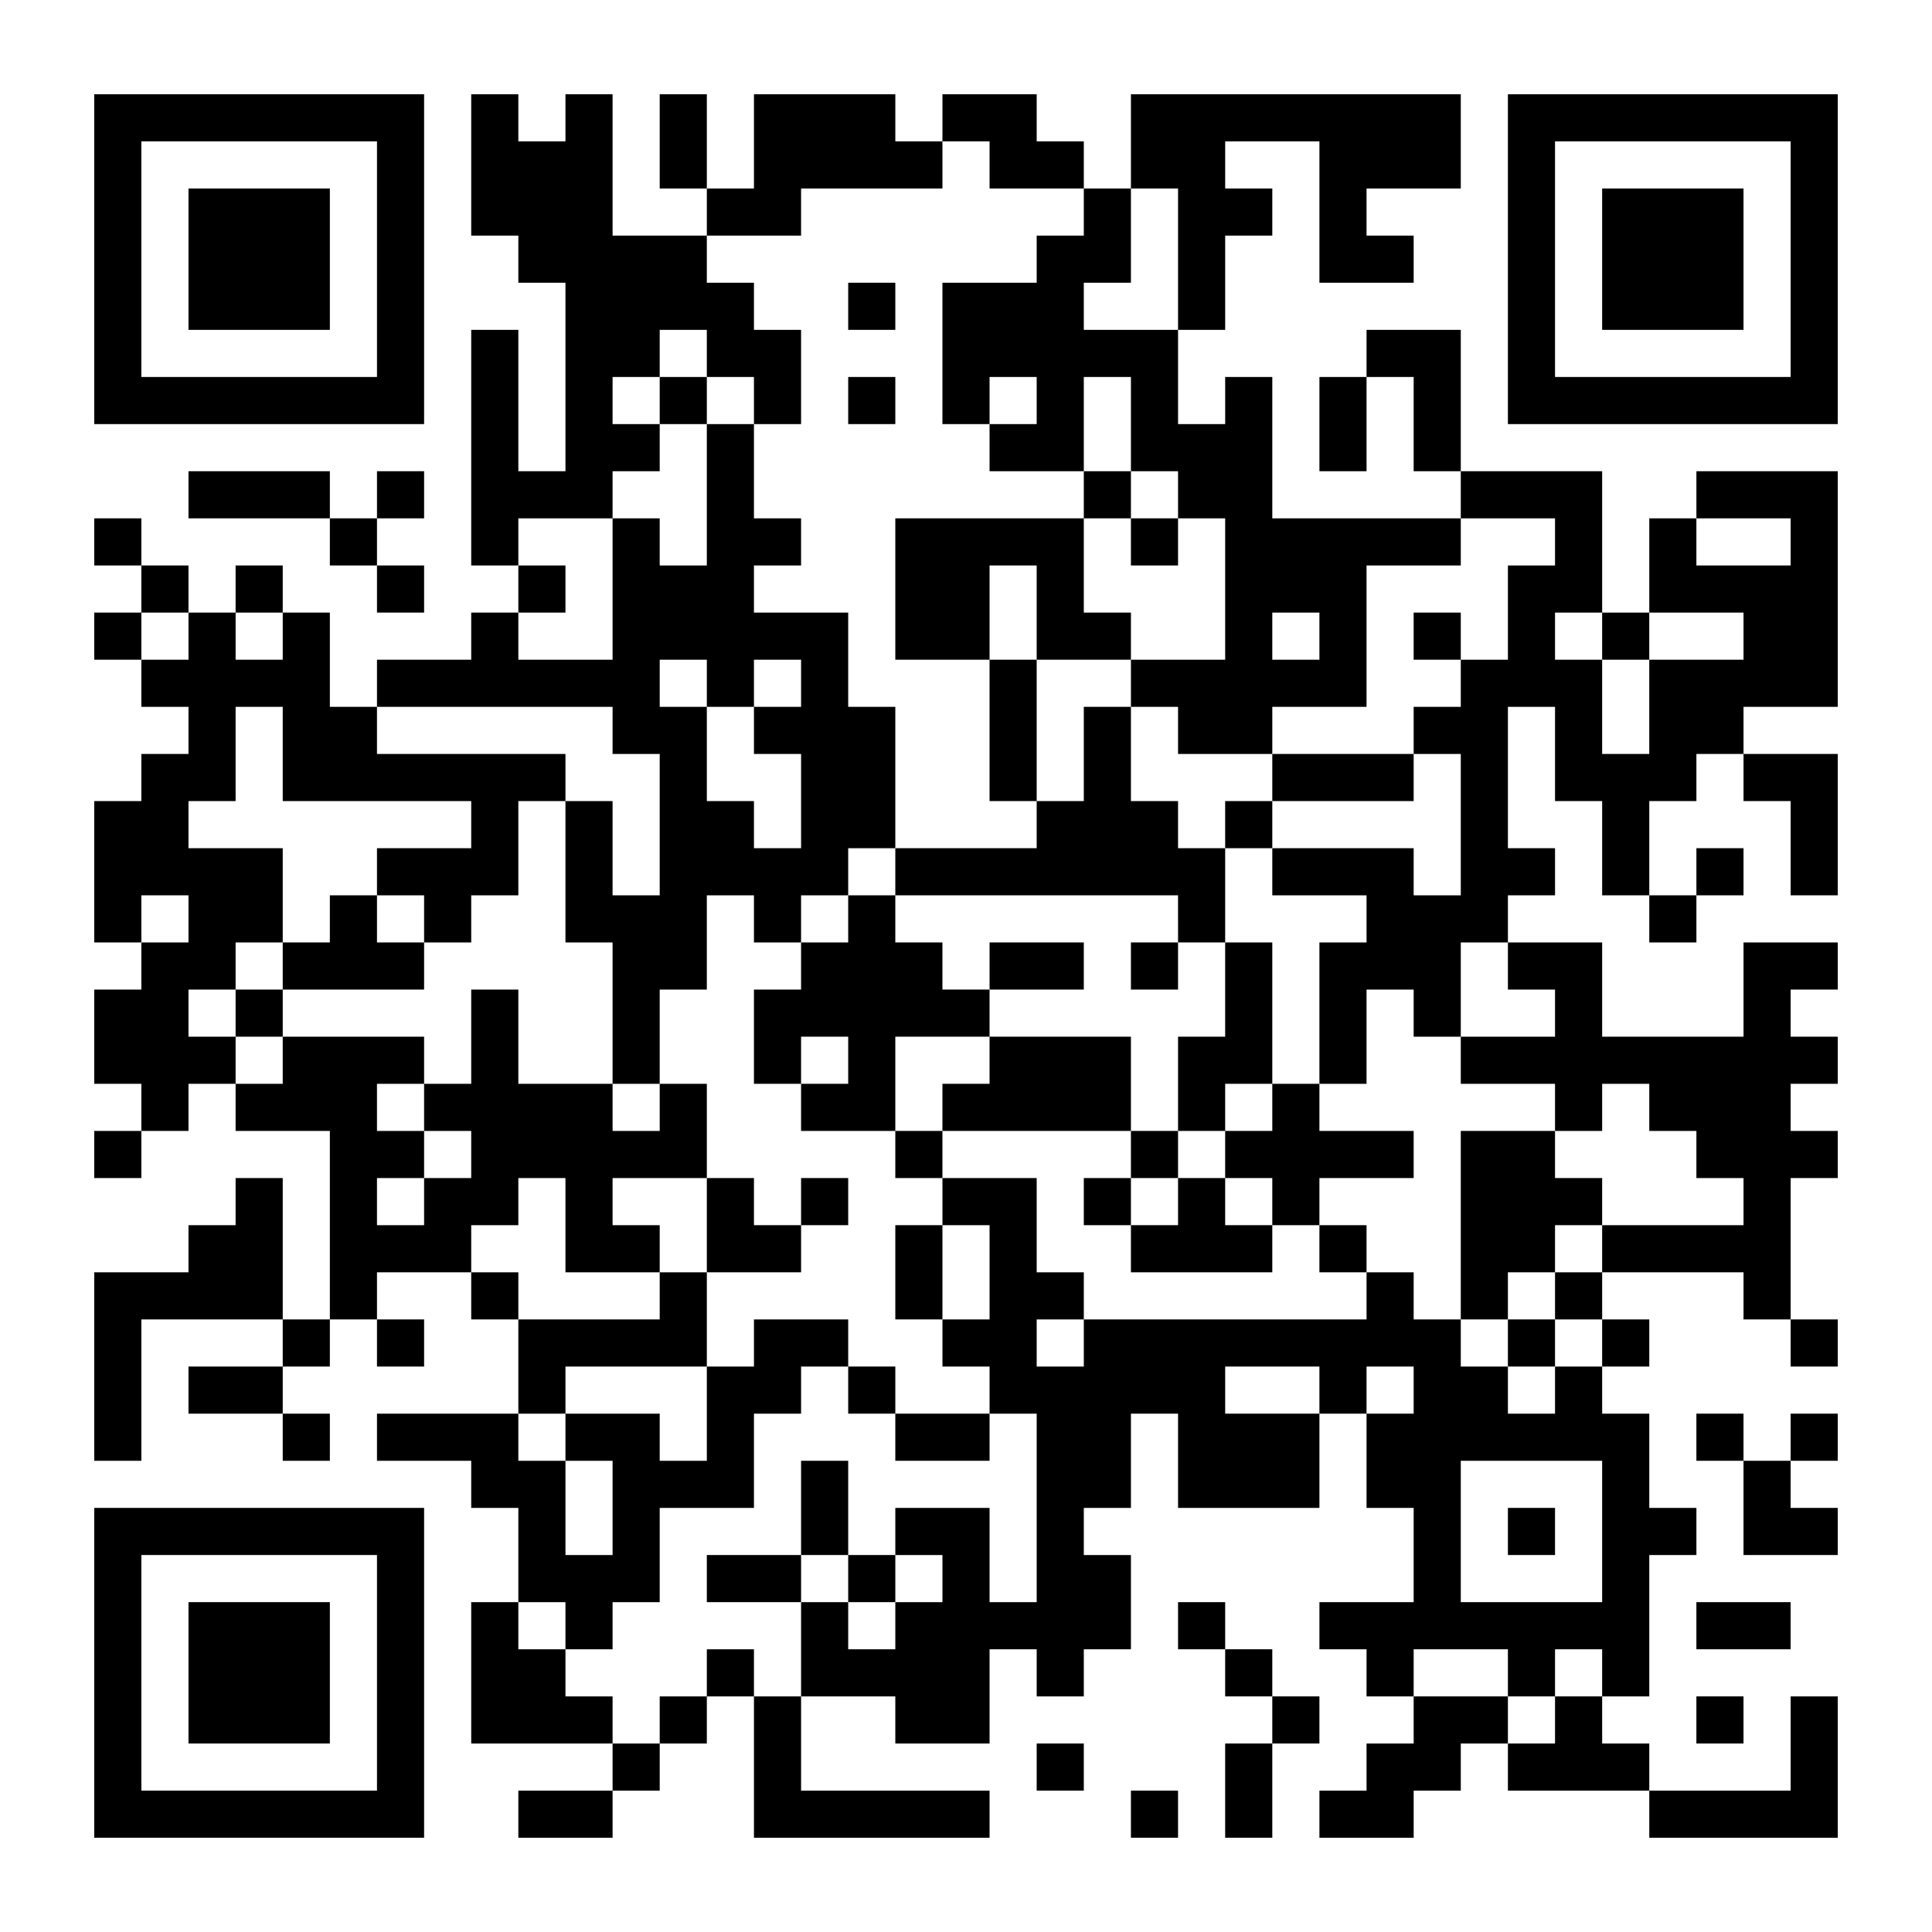
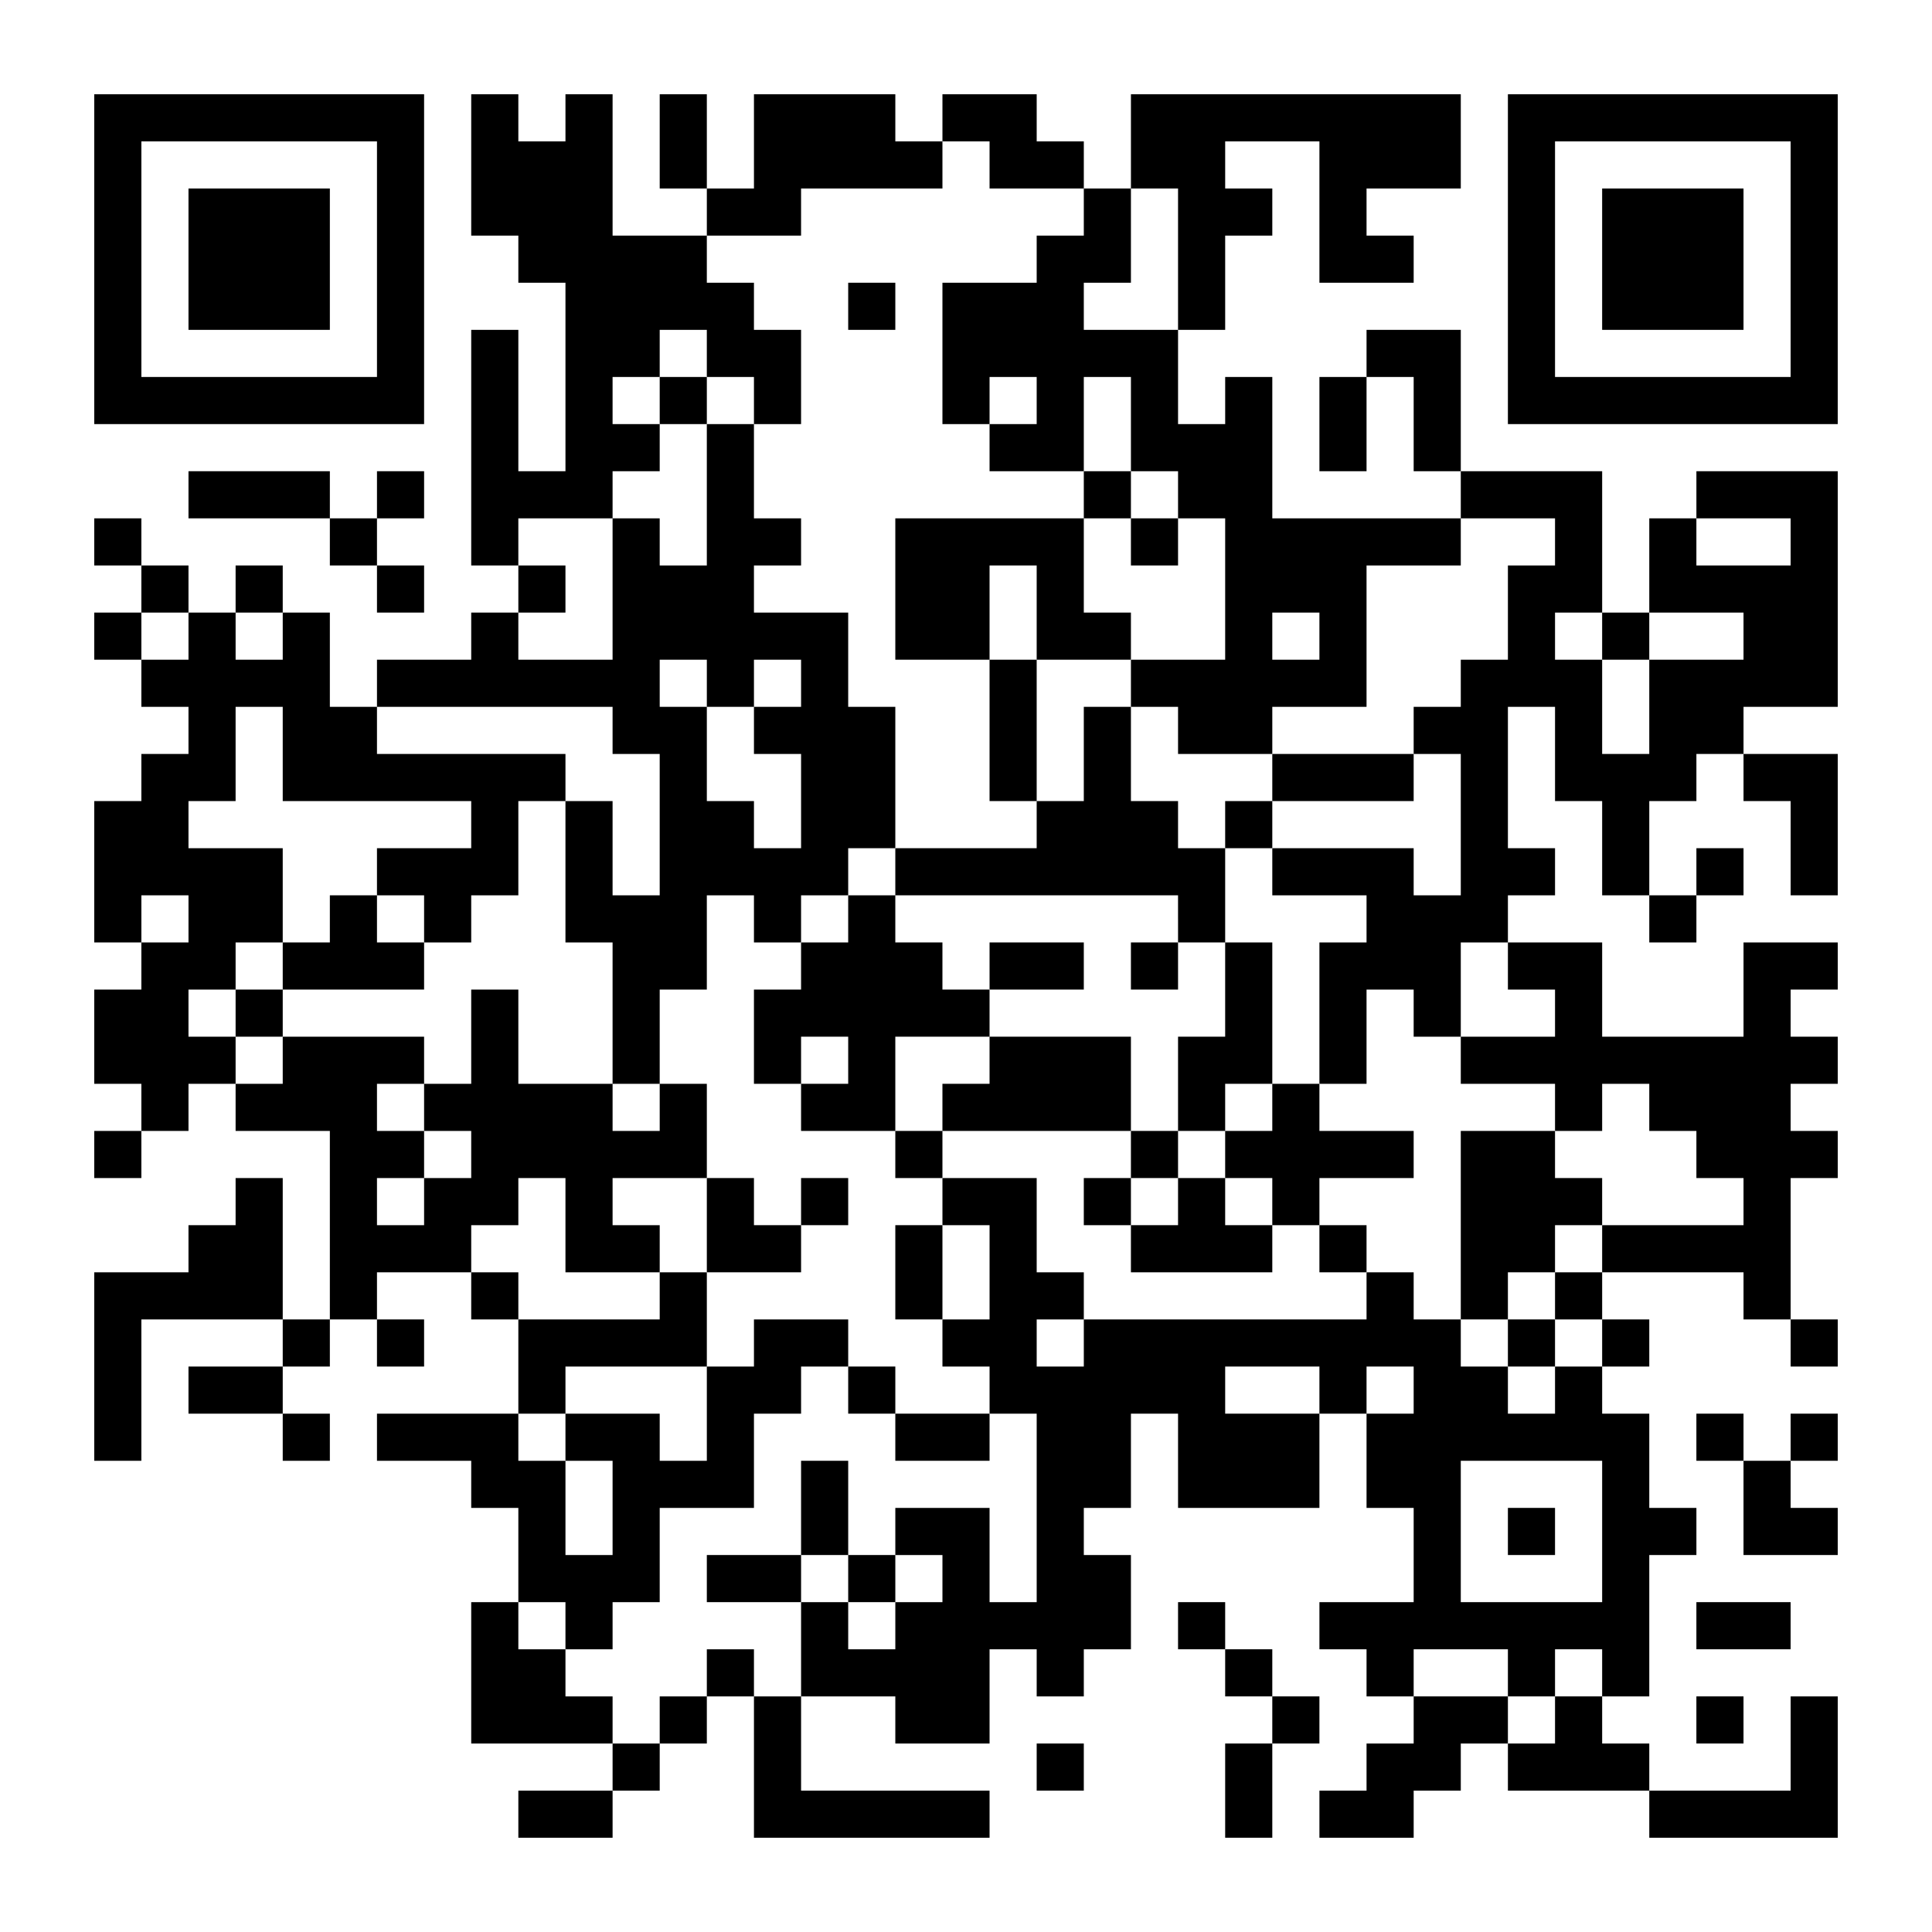
<svg xmlns="http://www.w3.org/2000/svg" version="1.0" width="984" height="984" viewBox="0 0 984 984" preserveAspectRatio="xMidYMid meet">
  <g transform="translate(0,984) scale(0.1,-0.1)" fill="#000000" stroke="none">
    <path d="M480 8520 l0 -840 840 0 840 0 0 840 0 840 -840 0 -840 0 0 -840z m1440 0 l0 -600 -600 0 -600 0 0 600 0 600 600 0 600 0 0 -600z" />
    <path d="M960 8520 l0 -360 360 0 360 0 0 360 0 360 -360 0 -360 0 0 -360z" />
    <path d="M2400 9000 l0 -360 120 0 120 0 0 -120 0 -120 120 0 120 0 0 -480 0 -480 -120 0 -120 0 0 360 0 360 -120 0 -120 0 0 -600 0 -600 120 0 120 0 0 -120 0 -120 -120 0 -120 0 0 -120 0 -120 -240 0 -240 0 0 -120 0 -120 -120 0 -120 0 0 240 0 240 -120 0 -120 0 0 120 0 120 -120 0 -120 0 0 -120 0 -120 -120 0 -120 0 0 120 0 120 -120 0 -120 0 0 120 0 120 -120 0 -120 0 0 -120 0 -120 120 0 120 0 0 -120 0 -120 -120 0 -120 0 0 -120 0 -120 120 0 120 0 0 -120 0 -120 120 0 120 0 0 -120 0 -120 -120 0 -120 0 0 -120 0 -120 -120 0 -120 0 0 -360 0 -360 120 0 120 0 0 -120 0 -120 -120 0 -120 0 0 -240 0 -240 120 0 120 0 0 -120 0 -120 -120 0 -120 0 0 -120 0 -120 120 0 120 0 0 120 0 120 120 0 120 0 0 120 0 120 120 0 120 0 0 -120 0 -120 240 0 240 0 0 -480 0 -480 -120 0 -120 0 0 360 0 360 -120 0 -120 0 0 -120 0 -120 -120 0 -120 0 0 -120 0 -120 -240 0 -240 0 0 -480 0 -480 120 0 120 0 0 360 0 360 360 0 360 0 0 -120 0 -120 -240 0 -240 0 0 -120 0 -120 240 0 240 0 0 -120 0 -120 120 0 120 0 0 120 0 120 -120 0 -120 0 0 120 0 120 120 0 120 0 0 120 0 120 120 0 120 0 0 -120 0 -120 120 0 120 0 0 120 0 120 -120 0 -120 0 0 120 0 120 240 0 240 0 0 -120 0 -120 120 0 120 0 0 -240 0 -240 -360 0 -360 0 0 -120 0 -120 240 0 240 0 0 -120 0 -120 120 0 120 0 0 -240 0 -240 -120 0 -120 0 0 -360 0 -360 360 0 360 0 0 -120 0 -120 -240 0 -240 0 0 -120 0 -120 240 0 240 0 0 120 0 120 120 0 120 0 0 120 0 120 120 0 120 0 0 120 0 120 120 0 120 0 0 -360 0 -360 600 0 600 0 0 120 0 120 -480 0 -480 0 0 240 0 240 240 0 240 0 0 -120 0 -120 240 0 240 0 0 240 0 240 120 0 120 0 0 -120 0 -120 120 0 120 0 0 120 0 120 120 0 120 0 0 240 0 240 -120 0 -120 0 0 120 0 120 120 0 120 0 0 240 0 240 120 0 120 0 0 -240 0 -240 360 0 360 0 0 240 0 240 120 0 120 0 0 -240 0 -240 120 0 120 0 0 -240 0 -240 -240 0 -240 0 0 -120 0 -120 120 0 120 0 0 -120 0 -120 120 0 120 0 0 -120 0 -120 -120 0 -120 0 0 -120 0 -120 -120 0 -120 0 0 -120 0 -120 240 0 240 0 0 120 0 120 120 0 120 0 0 120 0 120 120 0 120 0 0 -120 0 -120 360 0 360 0 0 -120 0 -120 480 0 480 0 0 360 0 360 -120 0 -120 0 0 -240 0 -240 -360 0 -360 0 0 120 0 120 -120 0 -120 0 0 120 0 120 120 0 120 0 0 360 0 360 120 0 120 0 0 120 0 120 -120 0 -120 0 0 240 0 240 -120 0 -120 0 0 120 0 120 120 0 120 0 0 120 0 120 -120 0 -120 0 0 120 0 120 360 0 360 0 0 -120 0 -120 120 0 120 0 0 -120 0 -120 120 0 120 0 0 120 0 120 -120 0 -120 0 0 360 0 360 120 0 120 0 0 120 0 120 -120 0 -120 0 0 120 0 120 120 0 120 0 0 120 0 120 -120 0 -120 0 0 120 0 120 120 0 120 0 0 120 0 120 -240 0 -240 0 0 -240 0 -240 -360 0 -360 0 0 240 0 240 -240 0 -240 0 0 120 0 120 120 0 120 0 0 120 0 120 -120 0 -120 0 0 360 0 360 120 0 120 0 0 -240 0 -240 120 0 120 0 0 -240 0 -240 120 0 120 0 0 -120 0 -120 120 0 120 0 0 120 0 120 120 0 120 0 0 120 0 120 -120 0 -120 0 0 -120 0 -120 -120 0 -120 0 0 240 0 240 120 0 120 0 0 120 0 120 120 0 120 0 0 -120 0 -120 120 0 120 0 0 -240 0 -240 120 0 120 0 0 360 0 360 -240 0 -240 0 0 120 0 120 240 0 240 0 0 600 0 600 -360 0 -360 0 0 -120 0 -120 -120 0 -120 0 0 -240 0 -240 -120 0 -120 0 0 360 0 360 -360 0 -360 0 0 360 0 360 -240 0 -240 0 0 -120 0 -120 -120 0 -120 0 0 -240 0 -240 120 0 120 0 0 240 0 240 120 0 120 0 0 -240 0 -240 120 0 120 0 0 -120 0 -120 -480 0 -480 0 0 360 0 360 -120 0 -120 0 0 -120 0 -120 -120 0 -120 0 0 240 0 240 120 0 120 0 0 240 0 240 120 0 120 0 0 120 0 120 -120 0 -120 0 0 120 0 120 240 0 240 0 0 -360 0 -360 240 0 240 0 0 120 0 120 -120 0 -120 0 0 120 0 120 240 0 240 0 0 240 0 240 -840 0 -840 0 0 -240 0 -240 -120 0 -120 0 0 120 0 120 -120 0 -120 0 0 120 0 120 -240 0 -240 0 0 -120 0 -120 -120 0 -120 0 0 120 0 120 -360 0 -360 0 0 -240 0 -240 -120 0 -120 0 0 240 0 240 -120 0 -120 0 0 -240 0 -240 120 0 120 0 0 -120 0 -120 -240 0 -240 0 0 360 0 360 -120 0 -120 0 0 -120 0 -120 -120 0 -120 0 0 120 0 120 -120 0 -120 0 0 -360z m2640 0 l0 -120 240 0 240 0 0 -120 0 -120 -120 0 -120 0 0 -120 0 -120 -240 0 -240 0 0 -360 0 -360 120 0 120 0 0 120 0 120 120 0 120 0 0 -120 0 -120 -120 0 -120 0 0 -120 0 -120 240 0 240 0 0 240 0 240 120 0 120 0 0 -240 0 -240 120 0 120 0 0 -120 0 -120 120 0 120 0 0 -360 0 -360 -240 0 -240 0 0 -120 0 -120 120 0 120 0 0 -120 0 -120 240 0 240 0 0 120 0 120 240 0 240 0 0 360 0 360 240 0 240 0 0 120 0 120 240 0 240 0 0 -120 0 -120 -120 0 -120 0 0 -240 0 -240 -120 0 -120 0 0 -120 0 -120 -120 0 -120 0 0 -120 0 -120 120 0 120 0 0 -360 0 -360 -120 0 -120 0 0 120 0 120 -360 0 -360 0 0 -120 0 -120 240 0 240 0 0 -120 0 -120 -120 0 -120 0 0 -360 0 -360 120 0 120 0 0 240 0 240 120 0 120 0 0 -120 0 -120 120 0 120 0 0 240 0 240 120 0 120 0 0 -120 0 -120 120 0 120 0 0 -120 0 -120 -240 0 -240 0 0 -120 0 -120 240 0 240 0 0 -120 0 -120 120 0 120 0 0 120 0 120 120 0 120 0 0 -120 0 -120 120 0 120 0 0 -120 0 -120 120 0 120 0 0 -120 0 -120 -360 0 -360 0 0 -120 0 -120 -120 0 -120 0 0 -120 0 -120 120 0 120 0 0 -120 0 -120 -120 0 -120 0 0 -120 0 -120 -120 0 -120 0 0 120 0 120 -120 0 -120 0 0 120 0 120 -120 0 -120 0 0 120 0 120 -120 0 -120 0 0 -120 0 -120 -720 0 -720 0 0 -120 0 -120 -120 0 -120 0 0 120 0 120 120 0 120 0 0 120 0 120 -120 0 -120 0 0 240 0 240 -240 0 -240 0 0 -120 0 -120 120 0 120 0 0 -240 0 -240 -120 0 -120 0 0 -120 0 -120 120 0 120 0 0 -120 0 -120 120 0 120 0 0 -480 0 -480 -120 0 -120 0 0 240 0 240 -240 0 -240 0 0 -120 0 -120 120 0 120 0 0 -120 0 -120 -120 0 -120 0 0 -120 0 -120 -120 0 -120 0 0 120 0 120 -120 0 -120 0 0 -240 0 -240 -120 0 -120 0 0 120 0 120 -120 0 -120 0 0 -120 0 -120 -120 0 -120 0 0 -120 0 -120 -120 0 -120 0 0 120 0 120 -120 0 -120 0 0 120 0 120 -120 0 -120 0 0 120 0 120 120 0 120 0 0 -120 0 -120 120 0 120 0 0 120 0 120 120 0 120 0 0 240 0 240 240 0 240 0 0 240 0 240 120 0 120 0 0 120 0 120 120 0 120 0 0 120 0 120 -240 0 -240 0 0 -120 0 -120 -120 0 -120 0 0 -240 0 -240 -120 0 -120 0 0 120 0 120 -240 0 -240 0 0 -120 0 -120 120 0 120 0 0 -240 0 -240 -120 0 -120 0 0 240 0 240 -120 0 -120 0 0 120 0 120 120 0 120 0 0 120 0 120 360 0 360 0 0 240 0 240 -120 0 -120 0 0 -120 0 -120 -360 0 -360 0 0 120 0 120 -120 0 -120 0 0 120 0 120 120 0 120 0 0 120 0 120 120 0 120 0 0 -240 0 -240 240 0 240 0 0 120 0 120 -120 0 -120 0 0 120 0 120 240 0 240 0 0 240 0 240 -120 0 -120 0 0 -120 0 -120 -120 0 -120 0 0 120 0 120 -240 0 -240 0 0 240 0 240 -120 0 -120 0 0 -240 0 -240 -120 0 -120 0 0 -120 0 -120 120 0 120 0 0 -120 0 -120 -120 0 -120 0 0 -120 0 -120 -120 0 -120 0 0 120 0 120 120 0 120 0 0 120 0 120 -120 0 -120 0 0 120 0 120 120 0 120 0 0 120 0 120 -360 0 -360 0 0 -120 0 -120 -120 0 -120 0 0 120 0 120 -120 0 -120 0 0 120 0 120 120 0 120 0 0 120 0 120 120 0 120 0 0 240 0 240 -240 0 -240 0 0 120 0 120 120 0 120 0 0 240 0 240 120 0 120 0 0 -240 0 -240 480 0 480 0 0 -120 0 -120 -240 0 -240 0 0 -120 0 -120 120 0 120 0 0 -120 0 -120 120 0 120 0 0 120 0 120 120 0 120 0 0 240 0 240 120 0 120 0 0 120 0 120 -480 0 -480 0 0 120 0 120 600 0 600 0 0 -120 0 -120 120 0 120 0 0 -360 0 -360 -120 0 -120 0 0 240 0 240 -120 0 -120 0 0 -360 0 -360 120 0 120 0 0 -360 0 -360 120 0 120 0 0 240 0 240 120 0 120 0 0 240 0 240 120 0 120 0 0 -120 0 -120 120 0 120 0 0 120 0 120 120 0 120 0 0 120 0 120 120 0 120 0 0 360 0 360 -120 0 -120 0 0 240 0 240 -240 0 -240 0 0 120 0 120 120 0 120 0 0 120 0 120 -120 0 -120 0 0 240 0 240 -120 0 -120 0 0 -360 0 -360 -120 0 -120 0 0 120 0 120 -120 0 -120 0 0 -360 0 -360 -240 0 -240 0 0 120 0 120 120 0 120 0 0 120 0 120 -120 0 -120 0 0 120 0 120 240 0 240 0 0 120 0 120 120 0 120 0 0 120 0 120 -120 0 -120 0 0 120 0 120 120 0 120 0 0 120 0 120 120 0 120 0 0 -120 0 -120 120 0 120 0 0 -120 0 -120 120 0 120 0 0 240 0 240 -120 0 -120 0 0 120 0 120 -120 0 -120 0 0 120 0 120 240 0 240 0 0 120 0 120 360 0 360 0 0 120 0 120 120 0 120 0 0 -120z m960 -480 l0 -360 -240 0 -240 0 0 120 0 120 120 0 120 0 0 240 0 240 120 0 120 0 0 -360z m3120 -1440 l0 -120 -240 0 -240 0 0 120 0 120 240 0 240 0 0 -120z m-8160 -480 l0 -120 -120 0 -120 0 0 120 0 120 120 0 120 0 0 -120z m480 0 l0 -120 -120 0 -120 0 0 120 0 120 120 0 120 0 0 -120z m5280 0 l0 -120 -120 0 -120 0 0 120 0 120 120 0 120 0 0 -120z m1440 0 l0 -120 120 0 120 0 0 120 0 120 240 0 240 0 0 -120 0 -120 -240 0 -240 0 0 -240 0 -240 -120 0 -120 0 0 240 0 240 -120 0 -120 0 0 120 0 120 120 0 120 0 0 -120z m-4560 -240 l0 -120 120 0 120 0 0 120 0 120 120 0 120 0 0 -120 0 -120 -120 0 -120 0 0 -120 0 -120 120 0 120 0 0 -240 0 -240 -120 0 -120 0 0 120 0 120 -120 0 -120 0 0 240 0 240 -120 0 -120 0 0 120 0 120 120 0 120 0 0 -120z m-2640 -1200 l0 -120 -120 0 -120 0 0 120 0 120 120 0 120 0 0 -120z m5760 -2400 l0 -120 -240 0 -240 0 0 120 0 120 240 0 240 0 0 -120z m480 0 l0 -120 -120 0 -120 0 0 120 0 120 120 0 120 0 0 -120z m960 -720 l0 -360 -360 0 -360 0 0 360 0 360 360 0 360 0 0 -360z m-480 -720 l0 -120 120 0 120 0 0 120 0 120 120 0 120 0 0 -120 0 -120 -120 0 -120 0 0 -120 0 -120 -120 0 -120 0 0 120 0 120 -240 0 -240 0 0 120 0 120 240 0 240 0 0 -120z" />
    <path d="M4320 8280 l0 -120 120 0 120 0 0 120 0 120 -120 0 -120 0 0 -120z" />
    <path d="M3360 7800 l0 -120 120 0 120 0 0 120 0 120 -120 0 -120 0 0 -120z" />
-     <path d="M4320 7800 l0 -120 120 0 120 0 0 120 0 120 -120 0 -120 0 0 -120z" />
    <path d="M5520 7320 l0 -120 -480 0 -480 0 0 -360 0 -360 240 0 240 0 0 -360 0 -360 120 0 120 0 0 -120 0 -120 -360 0 -360 0 0 -120 0 -120 -120 0 -120 0 0 -120 0 -120 -120 0 -120 0 0 -120 0 -120 -120 0 -120 0 0 -240 0 -240 120 0 120 0 0 -120 0 -120 240 0 240 0 0 -120 0 -120 120 0 120 0 0 120 0 120 480 0 480 0 0 -120 0 -120 -120 0 -120 0 0 -120 0 -120 120 0 120 0 0 -120 0 -120 360 0 360 0 0 120 0 120 120 0 120 0 0 -120 0 -120 120 0 120 0 0 120 0 120 -120 0 -120 0 0 120 0 120 240 0 240 0 0 120 0 120 -240 0 -240 0 0 120 0 120 -120 0 -120 0 0 360 0 360 -120 0 -120 0 0 240 0 240 120 0 120 0 0 120 0 120 360 0 360 0 0 120 0 120 -360 0 -360 0 0 -120 0 -120 -120 0 -120 0 0 -120 0 -120 -120 0 -120 0 0 120 0 120 -120 0 -120 0 0 240 0 240 -120 0 -120 0 0 -240 0 -240 -120 0 -120 0 0 360 0 360 240 0 240 0 0 120 0 120 -120 0 -120 0 0 240 0 240 120 0 120 0 0 -120 0 -120 120 0 120 0 0 120 0 120 -120 0 -120 0 0 120 0 120 -120 0 -120 0 0 -120z m-240 -600 l0 -240 -120 0 -120 0 0 240 0 240 120 0 120 0 0 -240z m720 -1560 l0 -120 120 0 120 0 0 -240 0 -240 -120 0 -120 0 0 -240 0 -240 120 0 120 0 0 120 0 120 120 0 120 0 0 -120 0 -120 -120 0 -120 0 0 -120 0 -120 120 0 120 0 0 -120 0 -120 -120 0 -120 0 0 120 0 120 -120 0 -120 0 0 -120 0 -120 -120 0 -120 0 0 120 0 120 120 0 120 0 0 120 0 120 -120 0 -120 0 0 240 0 240 -360 0 -360 0 0 -120 0 -120 -120 0 -120 0 0 -120 0 -120 -120 0 -120 0 0 240 0 240 240 0 240 0 0 120 0 120 -120 0 -120 0 0 120 0 120 -120 0 -120 0 0 120 0 120 720 0 720 0 0 -120z m-1680 -720 l0 -120 -120 0 -120 0 0 120 0 120 120 0 120 0 0 -120z" />
    <path d="M5040 4920 l0 -120 240 0 240 0 0 120 0 120 -240 0 -240 0 0 -120z" />
    <path d="M5760 4920 l0 -120 120 0 120 0 0 120 0 120 -120 0 -120 0 0 -120z" />
-     <path d="M7200 6600 l0 -120 120 0 120 0 0 120 0 120 -120 0 -120 0 0 -120z" />
    <path d="M1680 5160 l0 -120 -120 0 -120 0 0 -120 0 -120 -120 0 -120 0 0 -120 0 -120 120 0 120 0 0 120 0 120 360 0 360 0 0 120 0 120 -120 0 -120 0 0 120 0 120 -120 0 -120 0 0 -120z" />
    <path d="M7440 3600 l0 -480 120 0 120 0 0 -120 0 -120 120 0 120 0 0 120 0 120 -120 0 -120 0 0 120 0 120 120 0 120 0 0 120 0 120 120 0 120 0 0 120 0 120 -120 0 -120 0 0 120 0 120 -240 0 -240 0 0 -480z" />
    <path d="M3600 3600 l0 -240 240 0 240 0 0 120 0 120 120 0 120 0 0 120 0 120 -120 0 -120 0 0 -120 0 -120 -120 0 -120 0 0 120 0 120 -120 0 -120 0 0 -240z" />
    <path d="M4560 3360 l0 -240 120 0 120 0 0 240 0 240 -120 0 -120 0 0 -240z" />
    <path d="M4320 2760 l0 -120 120 0 120 0 0 -120 0 -120 240 0 240 0 0 120 0 120 -240 0 -240 0 0 120 0 120 -120 0 -120 0 0 -120z" />
    <path d="M4080 2160 l0 -240 -240 0 -240 0 0 -120 0 -120 240 0 240 0 0 120 0 120 120 0 120 0 0 -120 0 -120 120 0 120 0 0 120 0 120 -120 0 -120 0 0 240 0 240 -120 0 -120 0 0 -240z" />
    <path d="M7680 2040 l0 -120 120 0 120 0 0 120 0 120 -120 0 -120 0 0 -120z" />
    <path d="M7680 8520 l0 -840 840 0 840 0 0 840 0 840 -840 0 -840 0 0 -840z m1440 0 l0 -600 -600 0 -600 0 0 600 0 600 600 0 600 0 0 -600z" />
    <path d="M8160 8520 l0 -360 360 0 360 0 0 360 0 360 -360 0 -360 0 0 -360z" />
    <path d="M960 7320 l0 -120 360 0 360 0 0 -120 0 -120 120 0 120 0 0 -120 0 -120 120 0 120 0 0 120 0 120 -120 0 -120 0 0 120 0 120 120 0 120 0 0 120 0 120 -120 0 -120 0 0 -120 0 -120 -120 0 -120 0 0 120 0 120 -360 0 -360 0 0 -120z" />
    <path d="M8640 2520 l0 -120 120 0 120 0 0 -240 0 -240 240 0 240 0 0 120 0 120 -120 0 -120 0 0 120 0 120 120 0 120 0 0 120 0 120 -120 0 -120 0 0 -120 0 -120 -120 0 -120 0 0 120 0 120 -120 0 -120 0 0 -120z" />
-     <path d="M480 1320 l0 -840 840 0 840 0 0 840 0 840 -840 0 -840 0 0 -840z m1440 0 l0 -600 -600 0 -600 0 0 600 0 600 600 0 600 0 0 -600z" />
-     <path d="M960 1320 l0 -360 360 0 360 0 0 360 0 360 -360 0 -360 0 0 -360z" />
    <path d="M6000 1560 l0 -120 120 0 120 0 0 -120 0 -120 120 0 120 0 0 -120 0 -120 -120 0 -120 0 0 -240 0 -240 120 0 120 0 0 240 0 240 120 0 120 0 0 120 0 120 -120 0 -120 0 0 120 0 120 -120 0 -120 0 0 120 0 120 -120 0 -120 0 0 -120z" />
    <path d="M8640 1560 l0 -120 240 0 240 0 0 120 0 120 -240 0 -240 0 0 -120z" />
    <path d="M8640 1080 l0 -120 120 0 120 0 0 120 0 120 -120 0 -120 0 0 -120z" />
    <path d="M5280 840 l0 -120 120 0 120 0 0 120 0 120 -120 0 -120 0 0 -120z" />
-     <path d="M5760 600 l0 -120 120 0 120 0 0 120 0 120 -120 0 -120 0 0 -120z" />
  </g>
</svg>